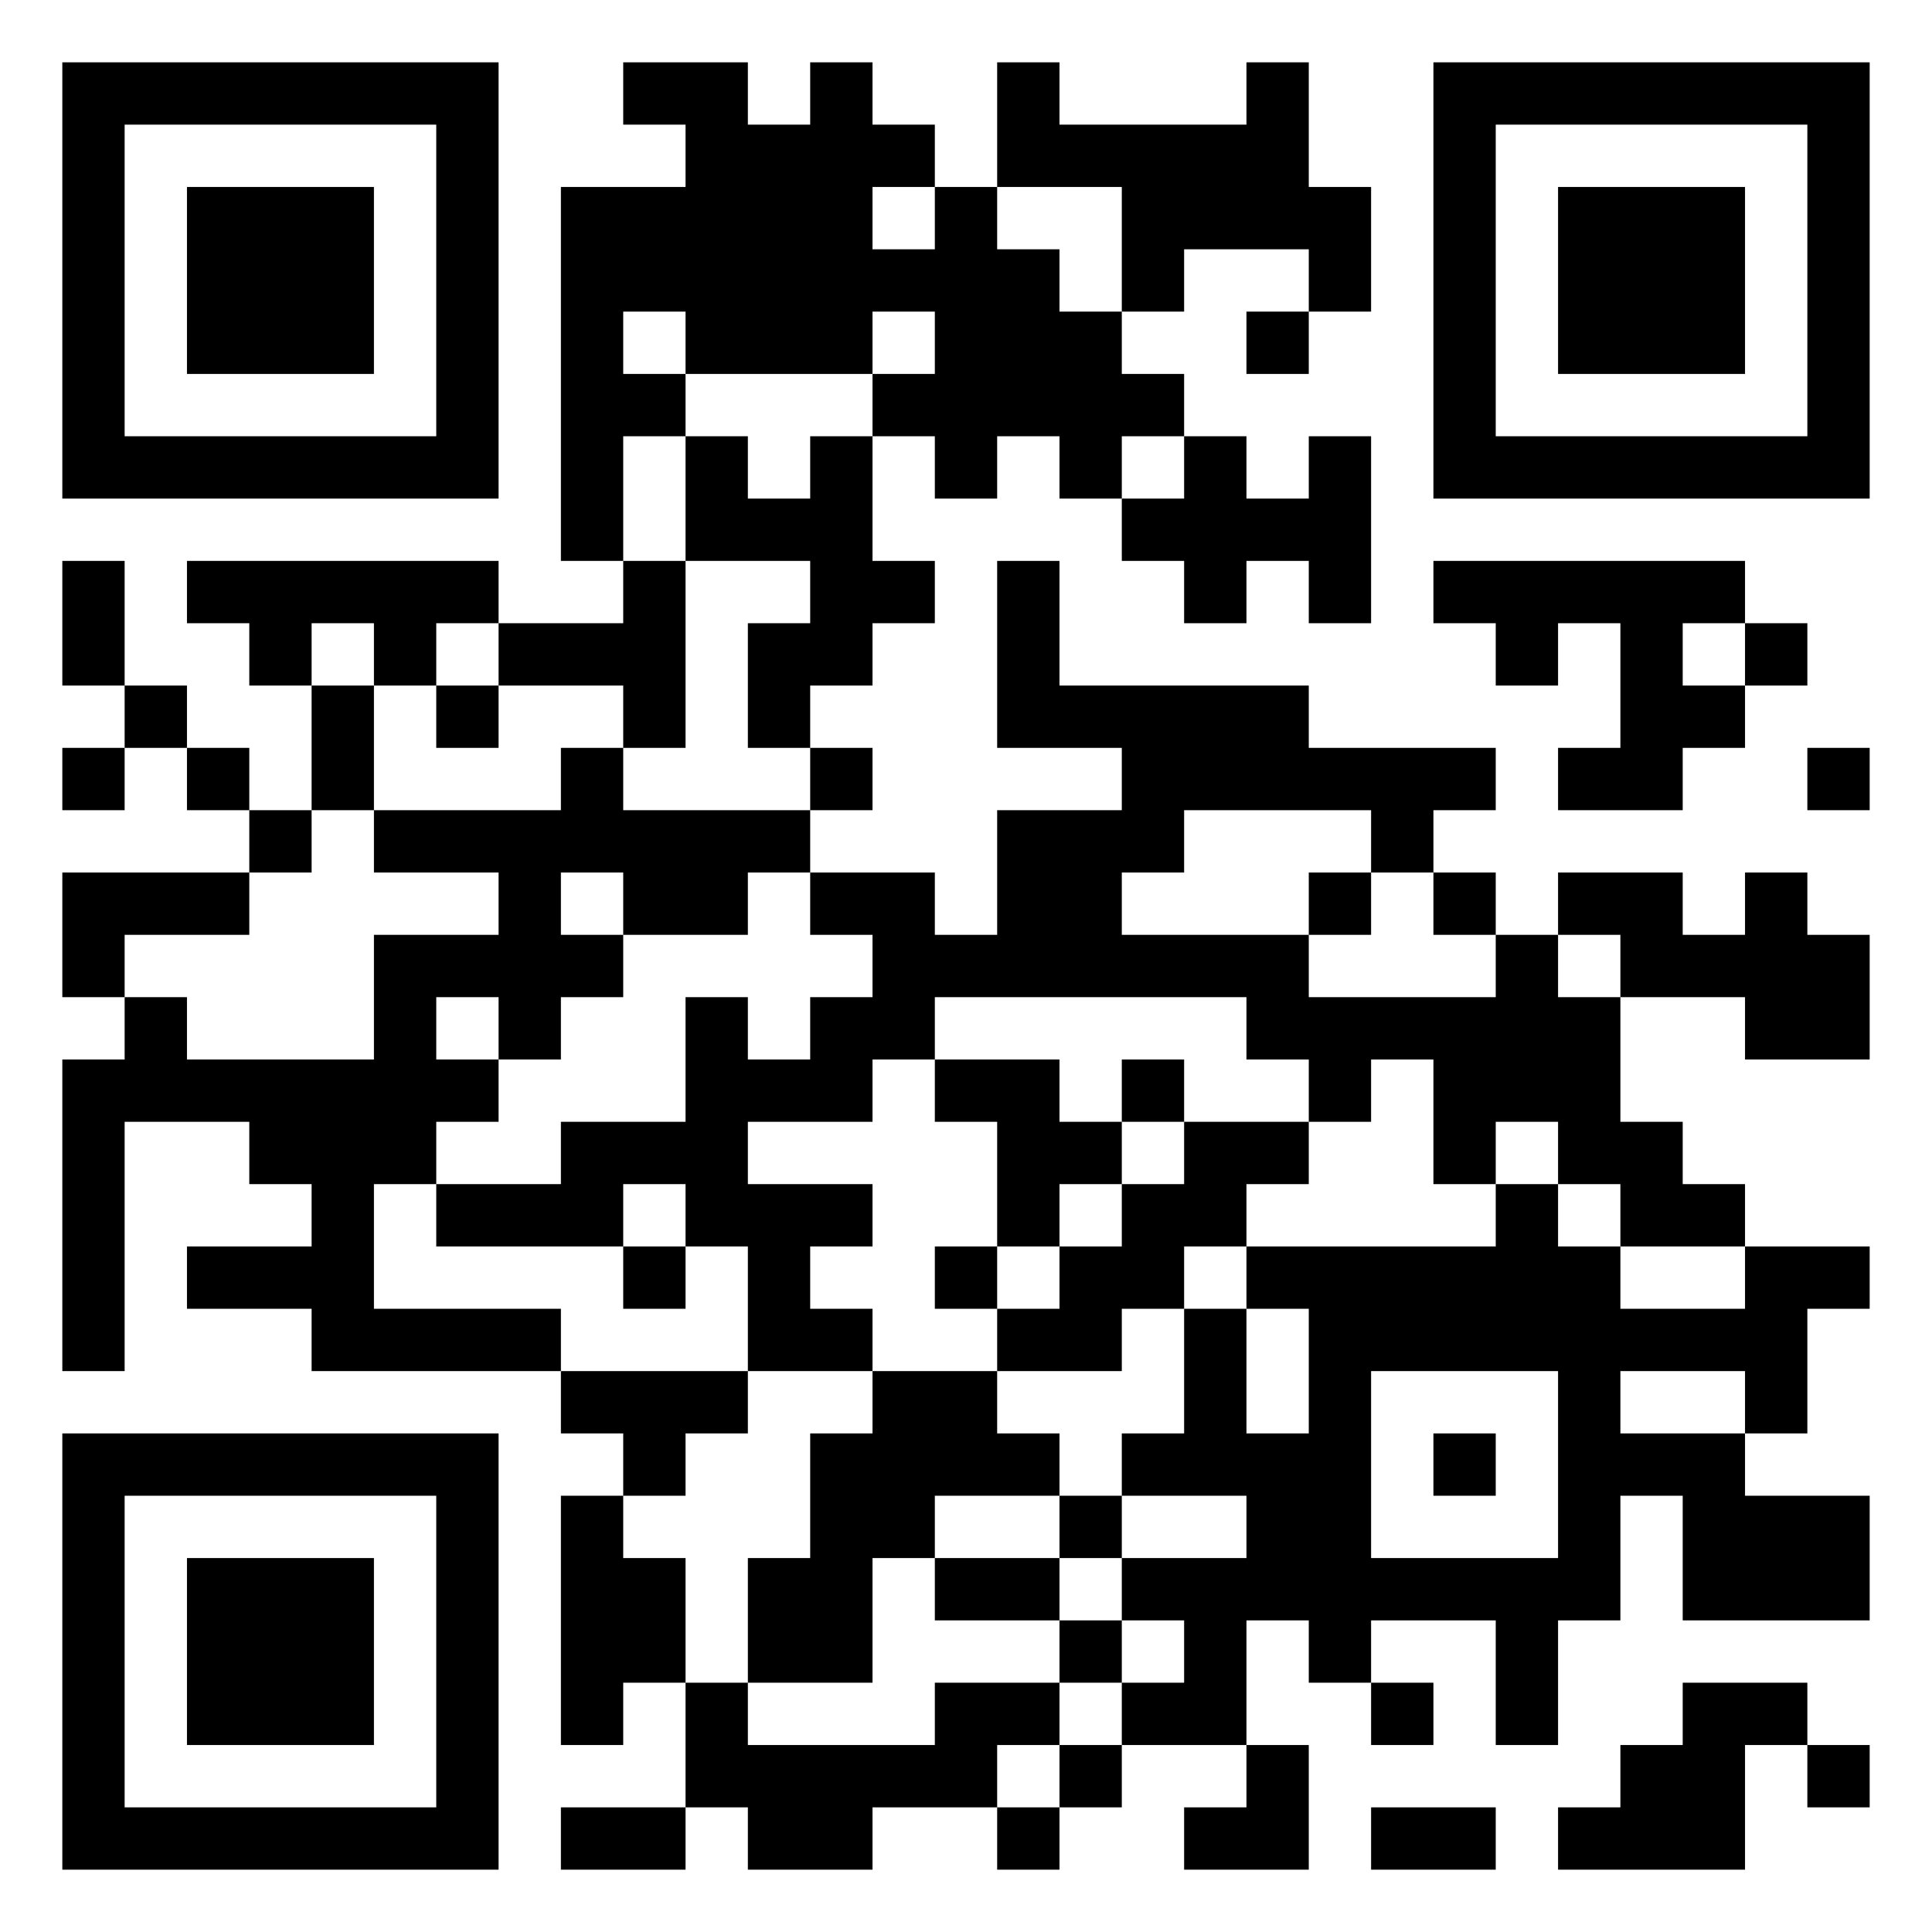
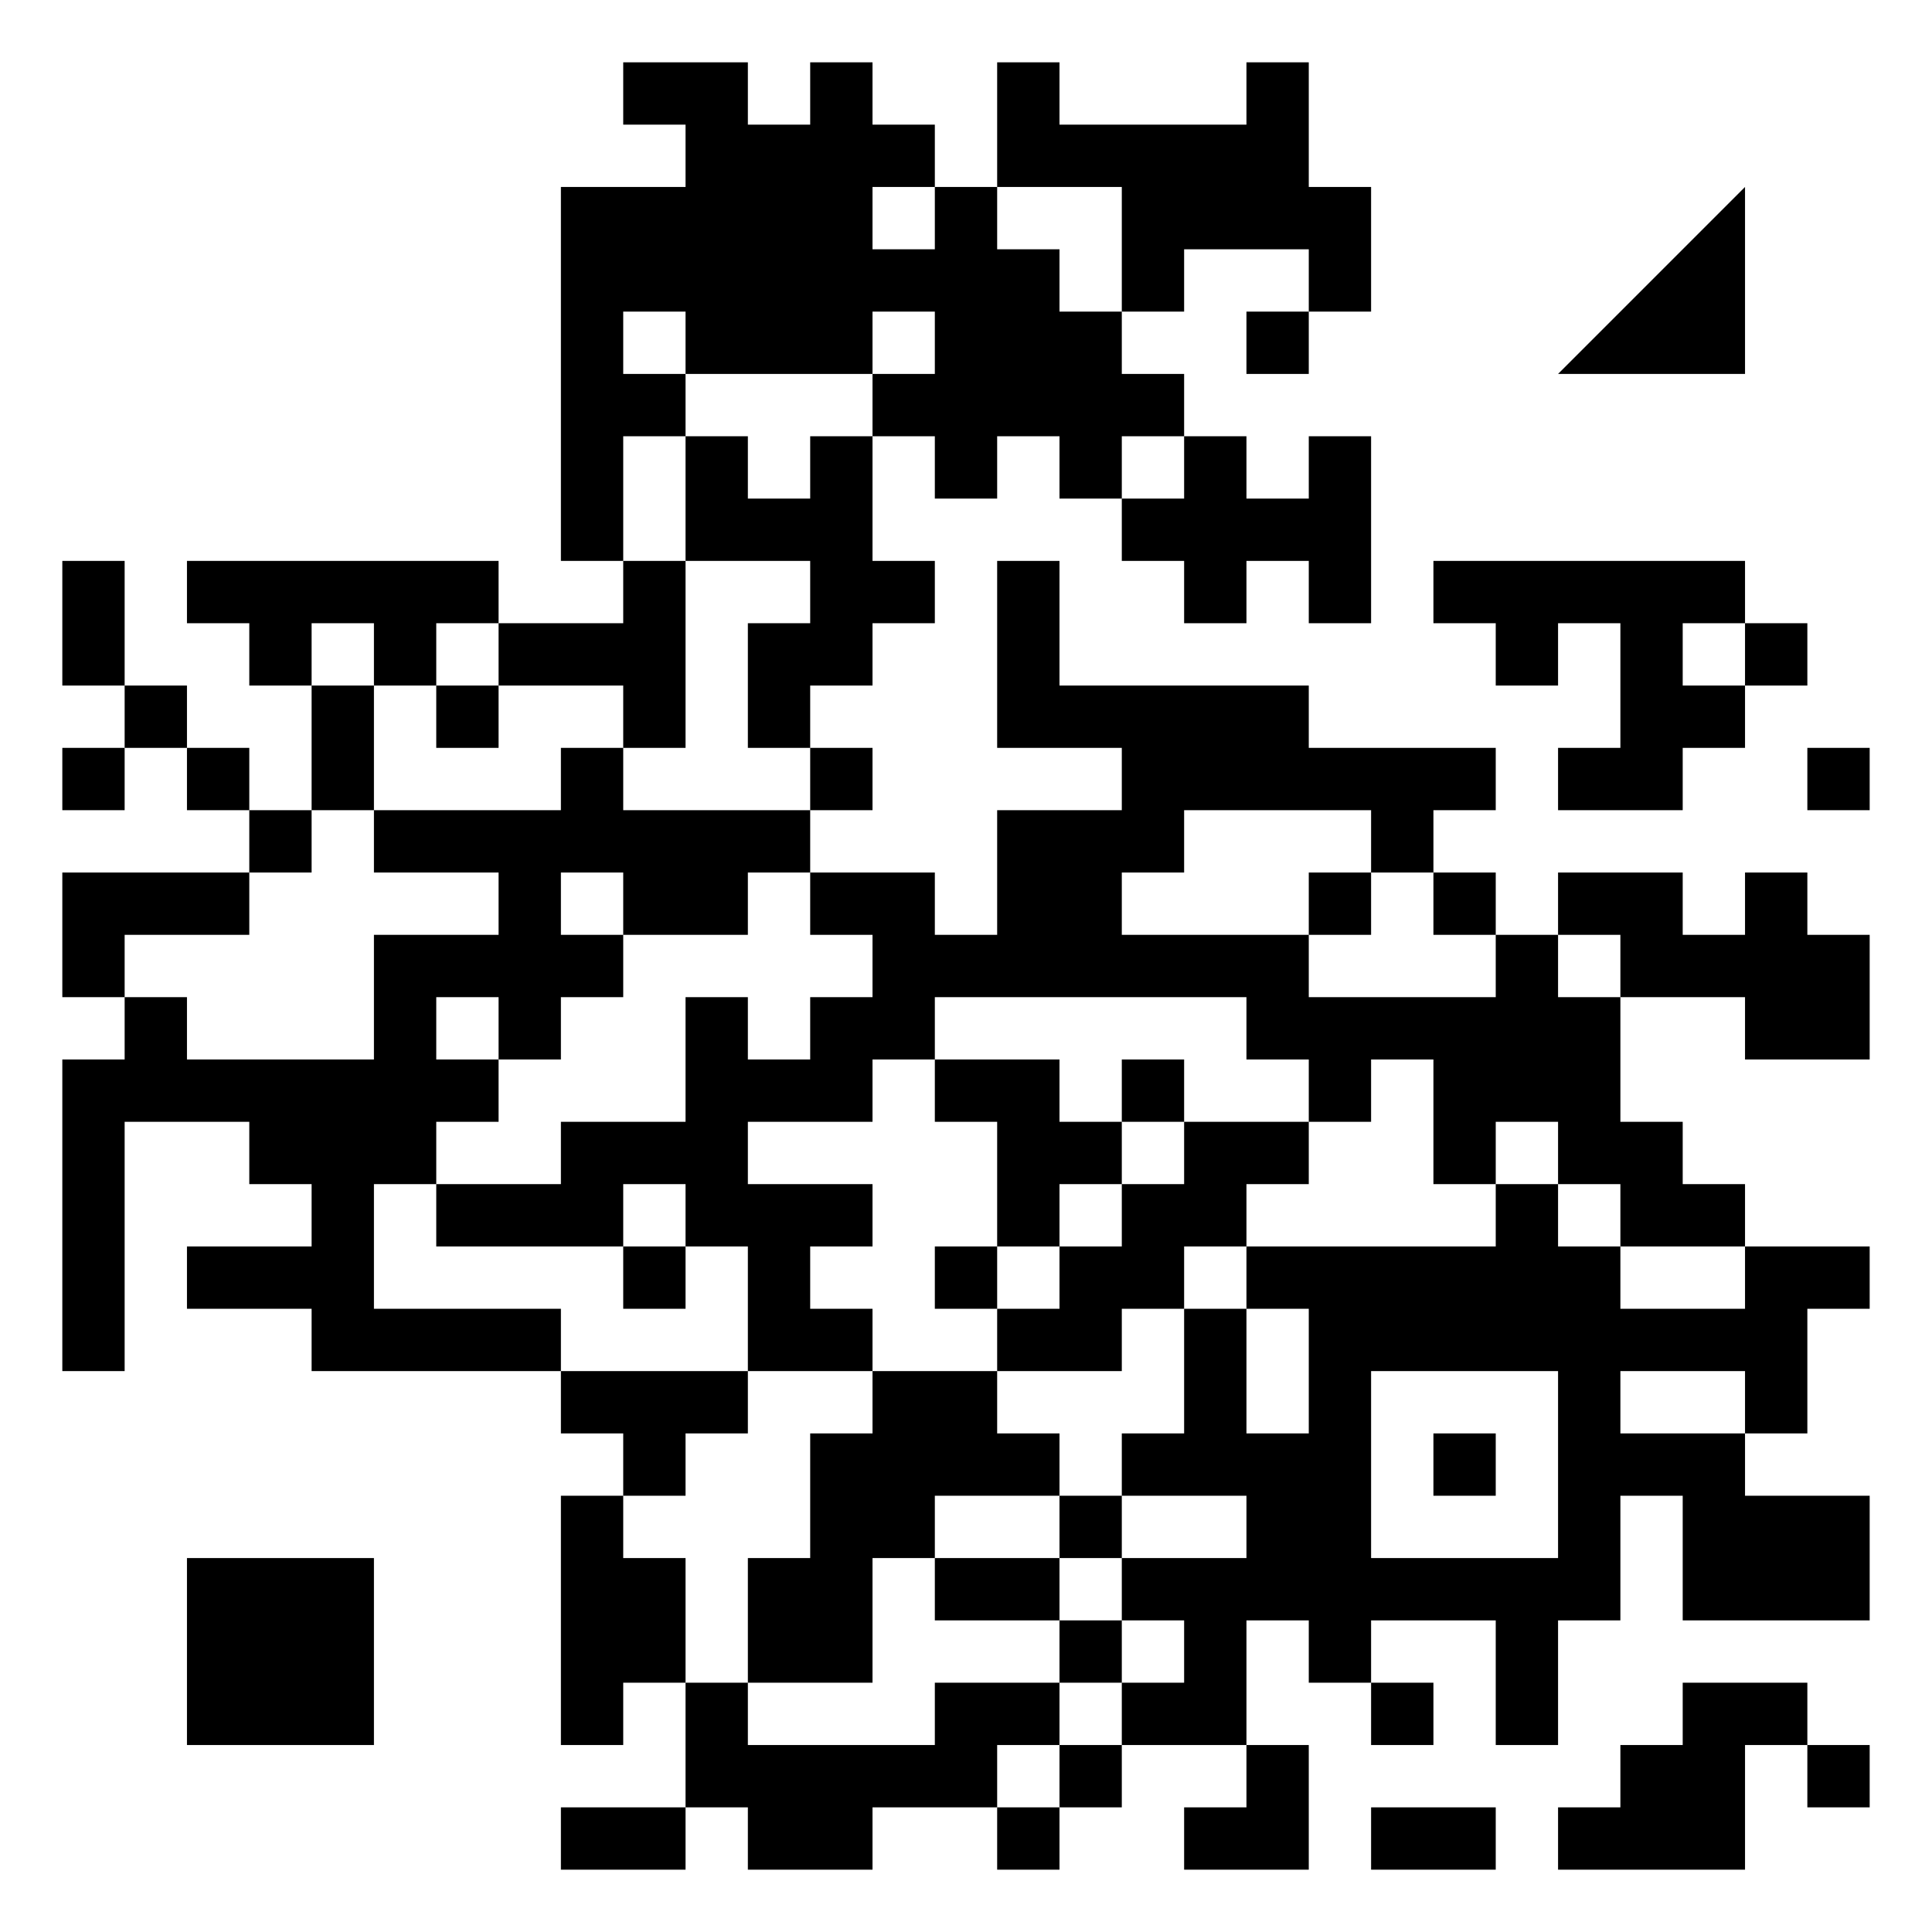
<svg xmlns="http://www.w3.org/2000/svg" version="1.1" width="500" height="500" viewBox="0 0 500 500">
  <g transform="scale(16.129)">
    <g transform="translate(1,1)">
      <g>
        <g transform="translate(3.5,3.5)">
-           <path fill-rule="evenodd" d="M-3.5 -3.5L3.5 -3.5L3.5 3.5L-3.5 3.5ZM-2.5 -2.5L-2.5 2.5L2.5 2.5L2.5 -2.5Z" fill="#000000" />
-           <path fill-rule="evenodd" d="M-1.5 -1.5L1.5 -1.5L1.5 1.5L-1.5 1.5Z" fill="#000000" />
-         </g>
+           </g>
      </g>
      <g>
        <g transform="translate(25.5,3.5)">
          <g transform="rotate(90)">
-             <path fill-rule="evenodd" d="M-3.5 -3.5L3.5 -3.5L3.5 3.5L-3.5 3.5ZM-2.5 -2.5L-2.5 2.5L2.5 2.5L2.5 -2.5Z" fill="#000000" />
-             <path fill-rule="evenodd" d="M-1.5 -1.5L1.5 -1.5L1.5 1.5L-1.5 1.5Z" fill="#000000" />
+             <path fill-rule="evenodd" d="M-1.5 -1.5L1.5 -1.5L1.5 1.5Z" fill="#000000" />
          </g>
        </g>
      </g>
      <g>
        <g transform="translate(3.5,25.5)">
          <g transform="rotate(-90)">
-             <path fill-rule="evenodd" d="M-3.5 -3.5L3.5 -3.5L3.5 3.5L-3.5 3.5ZM-2.5 -2.5L-2.5 2.5L2.5 2.5L2.5 -2.5Z" fill="#000000" />
            <path fill-rule="evenodd" d="M-1.5 -1.5L1.5 -1.5L1.5 1.5L-1.5 1.5Z" fill="#000000" />
          </g>
        </g>
      </g>
      <path fill-rule="evenodd" d="M9 0L9 1L10 1L10 2L8 2L8 8L9 8L9 9L7 9L7 8L2 8L2 9L3 9L3 10L4 10L4 12L3 12L3 11L2 11L2 10L1 10L1 8L0 8L0 10L1 10L1 11L0 11L0 12L1 12L1 11L2 11L2 12L3 12L3 13L0 13L0 15L1 15L1 16L0 16L0 21L1 21L1 17L3 17L3 18L4 18L4 19L2 19L2 20L4 20L4 21L8 21L8 22L9 22L9 23L8 23L8 27L9 27L9 26L10 26L10 28L8 28L8 29L10 29L10 28L11 28L11 29L13 29L13 28L15 28L15 29L16 29L16 28L17 28L17 27L19 27L19 28L18 28L18 29L20 29L20 27L19 27L19 25L20 25L20 26L21 26L21 27L22 27L22 26L21 26L21 25L23 25L23 27L24 27L24 25L25 25L25 23L26 23L26 25L29 25L29 23L27 23L27 22L28 22L28 20L29 20L29 19L27 19L27 18L26 18L26 17L25 17L25 15L27 15L27 16L29 16L29 14L28 14L28 13L27 13L27 14L26 14L26 13L24 13L24 14L23 14L23 13L22 13L22 12L23 12L23 11L20 11L20 10L16 10L16 8L15 8L15 11L17 11L17 12L15 12L15 14L14 14L14 13L12 13L12 12L13 12L13 11L12 11L12 10L13 10L13 9L14 9L14 8L13 8L13 6L14 6L14 7L15 7L15 6L16 6L16 7L17 7L17 8L18 8L18 9L19 9L19 8L20 8L20 9L21 9L21 6L20 6L20 7L19 7L19 6L18 6L18 5L17 5L17 4L18 4L18 3L20 3L20 4L19 4L19 5L20 5L20 4L21 4L21 2L20 2L20 0L19 0L19 1L16 1L16 0L15 0L15 2L14 2L14 1L13 1L13 0L12 0L12 1L11 1L11 0ZM13 2L13 3L14 3L14 2ZM15 2L15 3L16 3L16 4L17 4L17 2ZM9 4L9 5L10 5L10 6L9 6L9 8L10 8L10 11L9 11L9 10L7 10L7 9L6 9L6 10L5 10L5 9L4 9L4 10L5 10L5 12L4 12L4 13L3 13L3 14L1 14L1 15L2 15L2 16L5 16L5 14L7 14L7 13L5 13L5 12L8 12L8 11L9 11L9 12L12 12L12 11L11 11L11 9L12 9L12 8L10 8L10 6L11 6L11 7L12 7L12 6L13 6L13 5L14 5L14 4L13 4L13 5L10 5L10 4ZM17 6L17 7L18 7L18 6ZM22 8L22 9L23 9L23 10L24 10L24 9L25 9L25 11L24 11L24 12L26 12L26 11L27 11L27 10L28 10L28 9L27 9L27 8ZM26 9L26 10L27 10L27 9ZM6 10L6 11L7 11L7 10ZM28 11L28 12L29 12L29 11ZM18 12L18 13L17 13L17 14L20 14L20 15L23 15L23 14L22 14L22 13L21 13L21 12ZM8 13L8 14L9 14L9 15L8 15L8 16L7 16L7 15L6 15L6 16L7 16L7 17L6 17L6 18L5 18L5 20L8 20L8 21L11 21L11 22L10 22L10 23L9 23L9 24L10 24L10 26L11 26L11 27L14 27L14 26L16 26L16 27L15 27L15 28L16 28L16 27L17 27L17 26L18 26L18 25L17 25L17 24L19 24L19 23L17 23L17 22L18 22L18 20L19 20L19 22L20 22L20 20L19 20L19 19L23 19L23 18L24 18L24 19L25 19L25 20L27 20L27 19L25 19L25 18L24 18L24 17L23 17L23 18L22 18L22 16L21 16L21 17L20 17L20 16L19 16L19 15L14 15L14 16L13 16L13 17L11 17L11 18L13 18L13 19L12 19L12 20L13 20L13 21L11 21L11 19L10 19L10 18L9 18L9 19L6 19L6 18L8 18L8 17L10 17L10 15L11 15L11 16L12 16L12 15L13 15L13 14L12 14L12 13L11 13L11 14L9 14L9 13ZM20 13L20 14L21 14L21 13ZM24 14L24 15L25 15L25 14ZM14 16L14 17L15 17L15 19L14 19L14 20L15 20L15 21L13 21L13 22L12 22L12 24L11 24L11 26L13 26L13 24L14 24L14 25L16 25L16 26L17 26L17 25L16 25L16 24L17 24L17 23L16 23L16 22L15 22L15 21L17 21L17 20L18 20L18 19L19 19L19 18L20 18L20 17L18 17L18 16L17 16L17 17L16 17L16 16ZM17 17L17 18L16 18L16 19L15 19L15 20L16 20L16 19L17 19L17 18L18 18L18 17ZM9 19L9 20L10 20L10 19ZM21 21L21 24L24 24L24 21ZM25 21L25 22L27 22L27 21ZM22 22L22 23L23 23L23 22ZM14 23L14 24L16 24L16 23ZM26 26L26 27L25 27L25 28L24 28L24 29L27 29L27 27L28 27L28 28L29 28L29 27L28 27L28 26ZM21 28L21 29L23 29L23 28Z" fill="#000000" />
    </g>
  </g>
</svg>